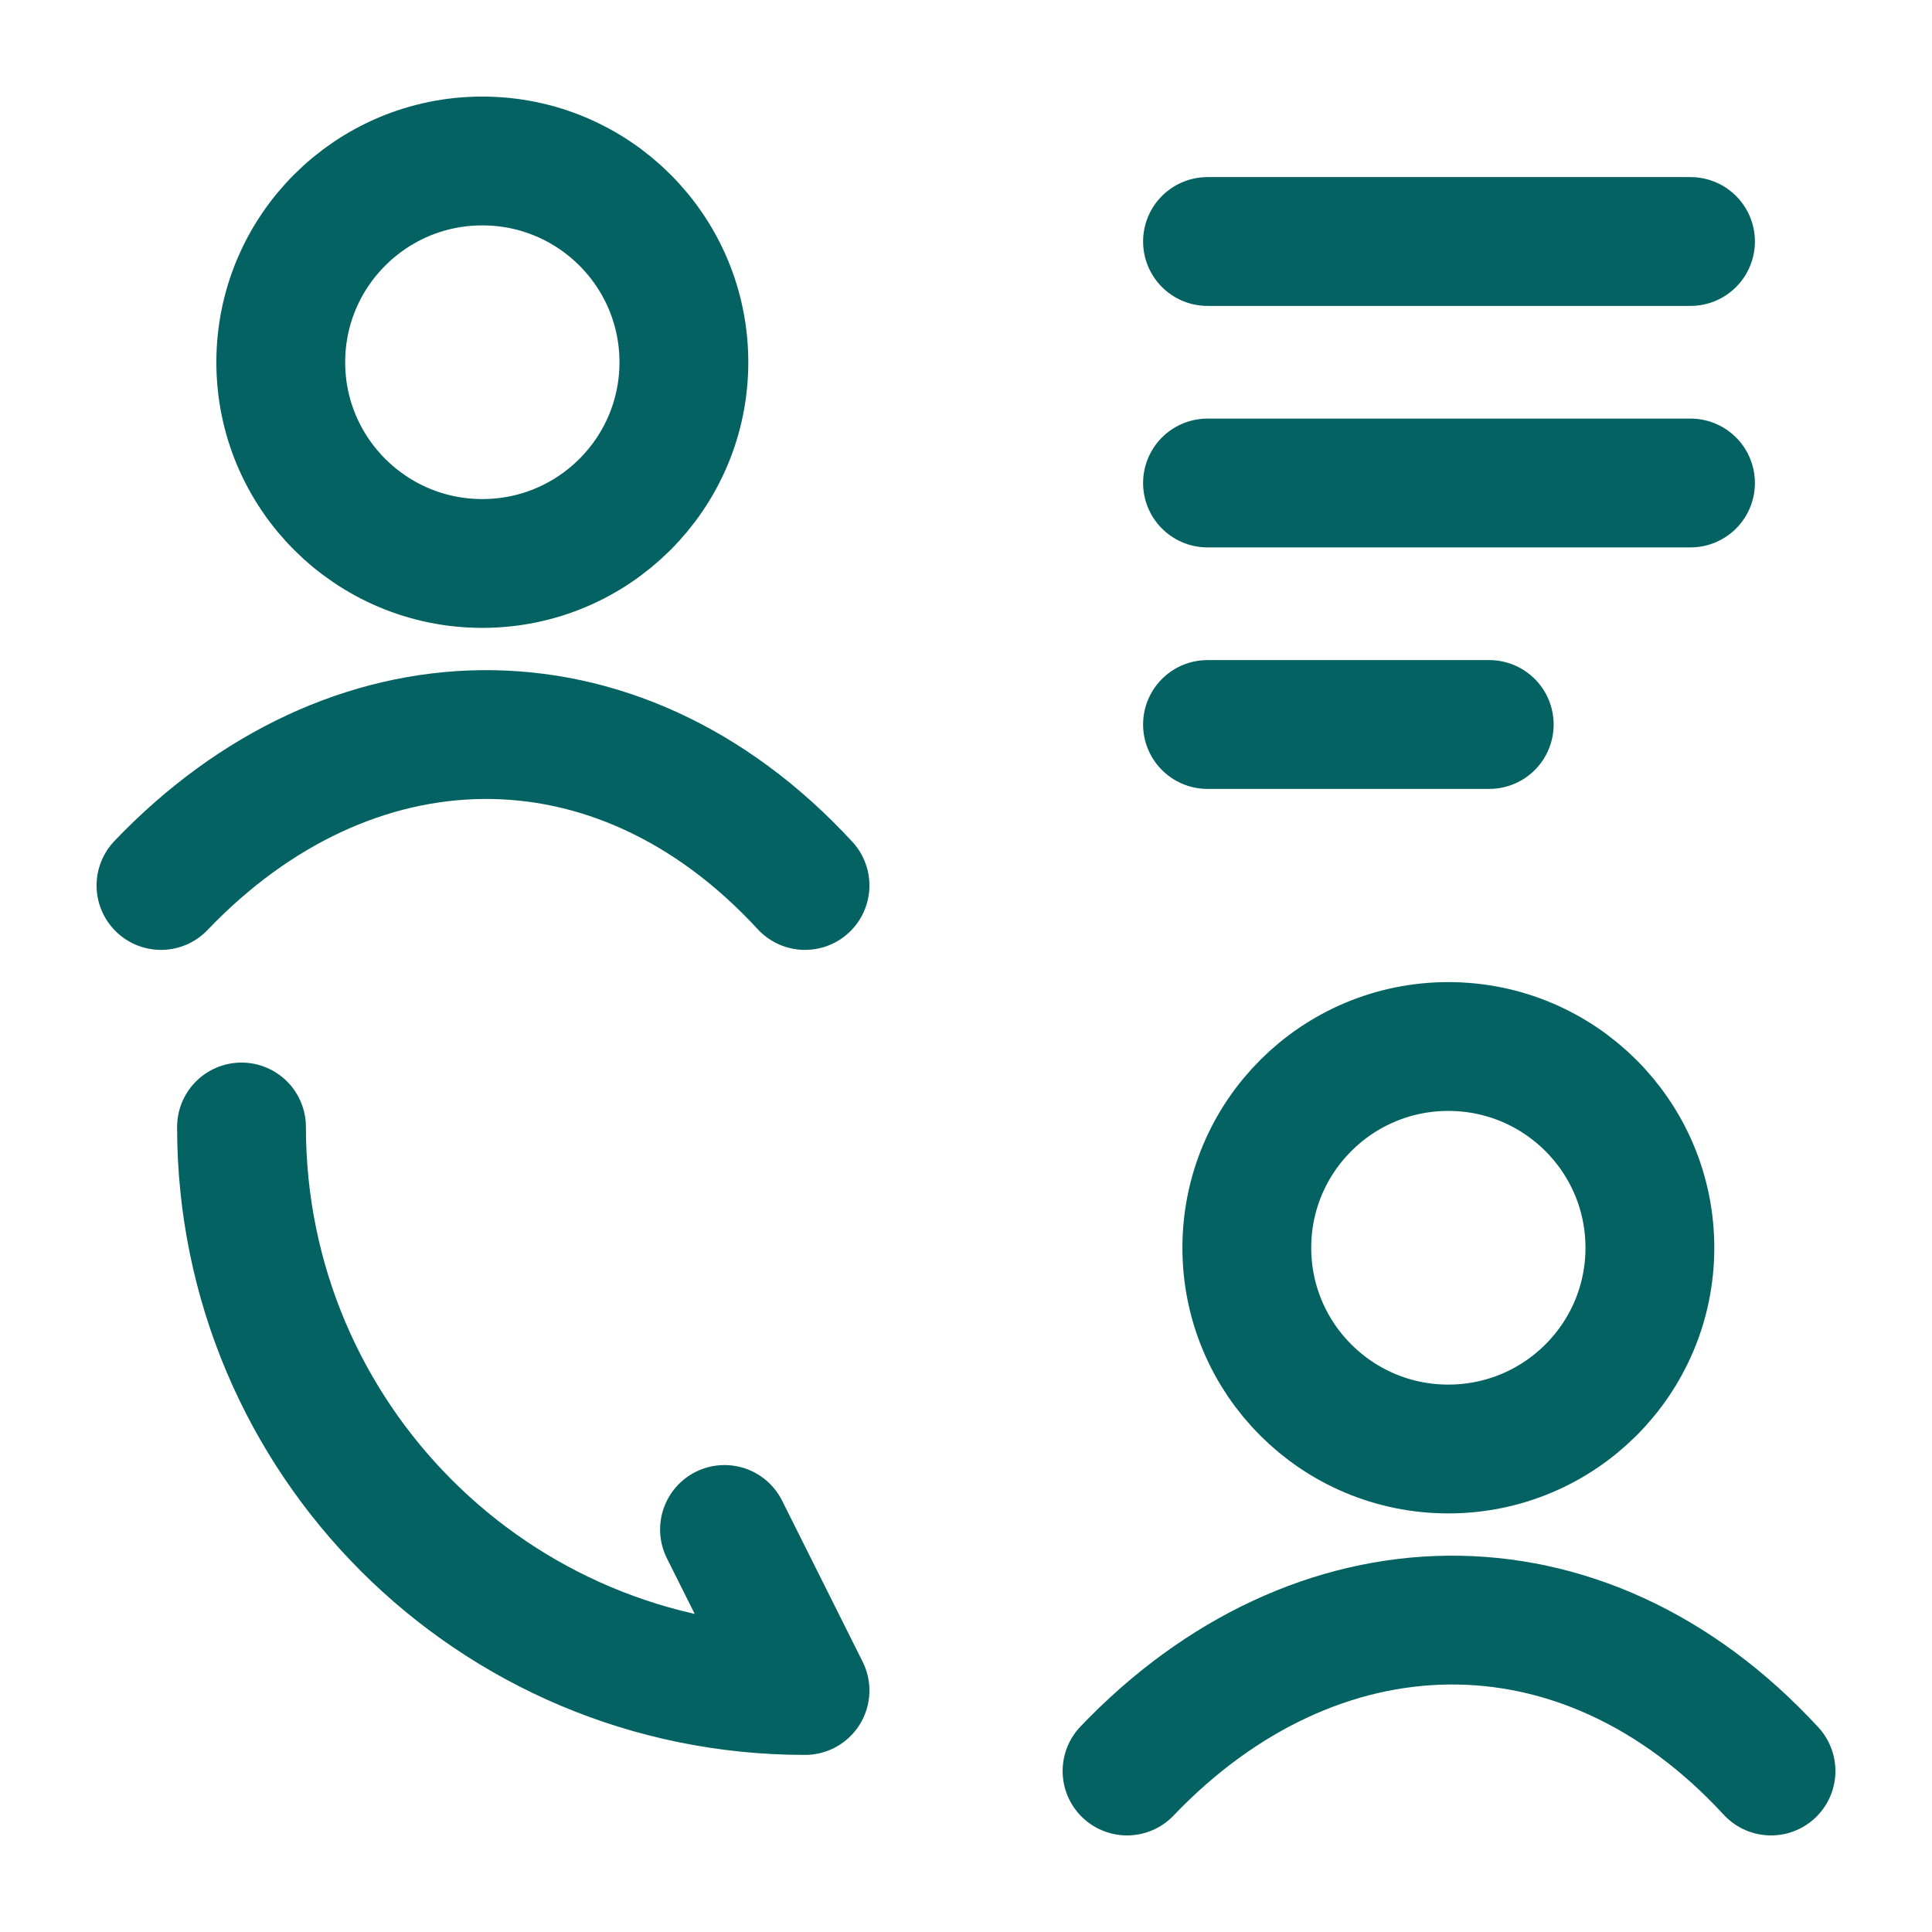
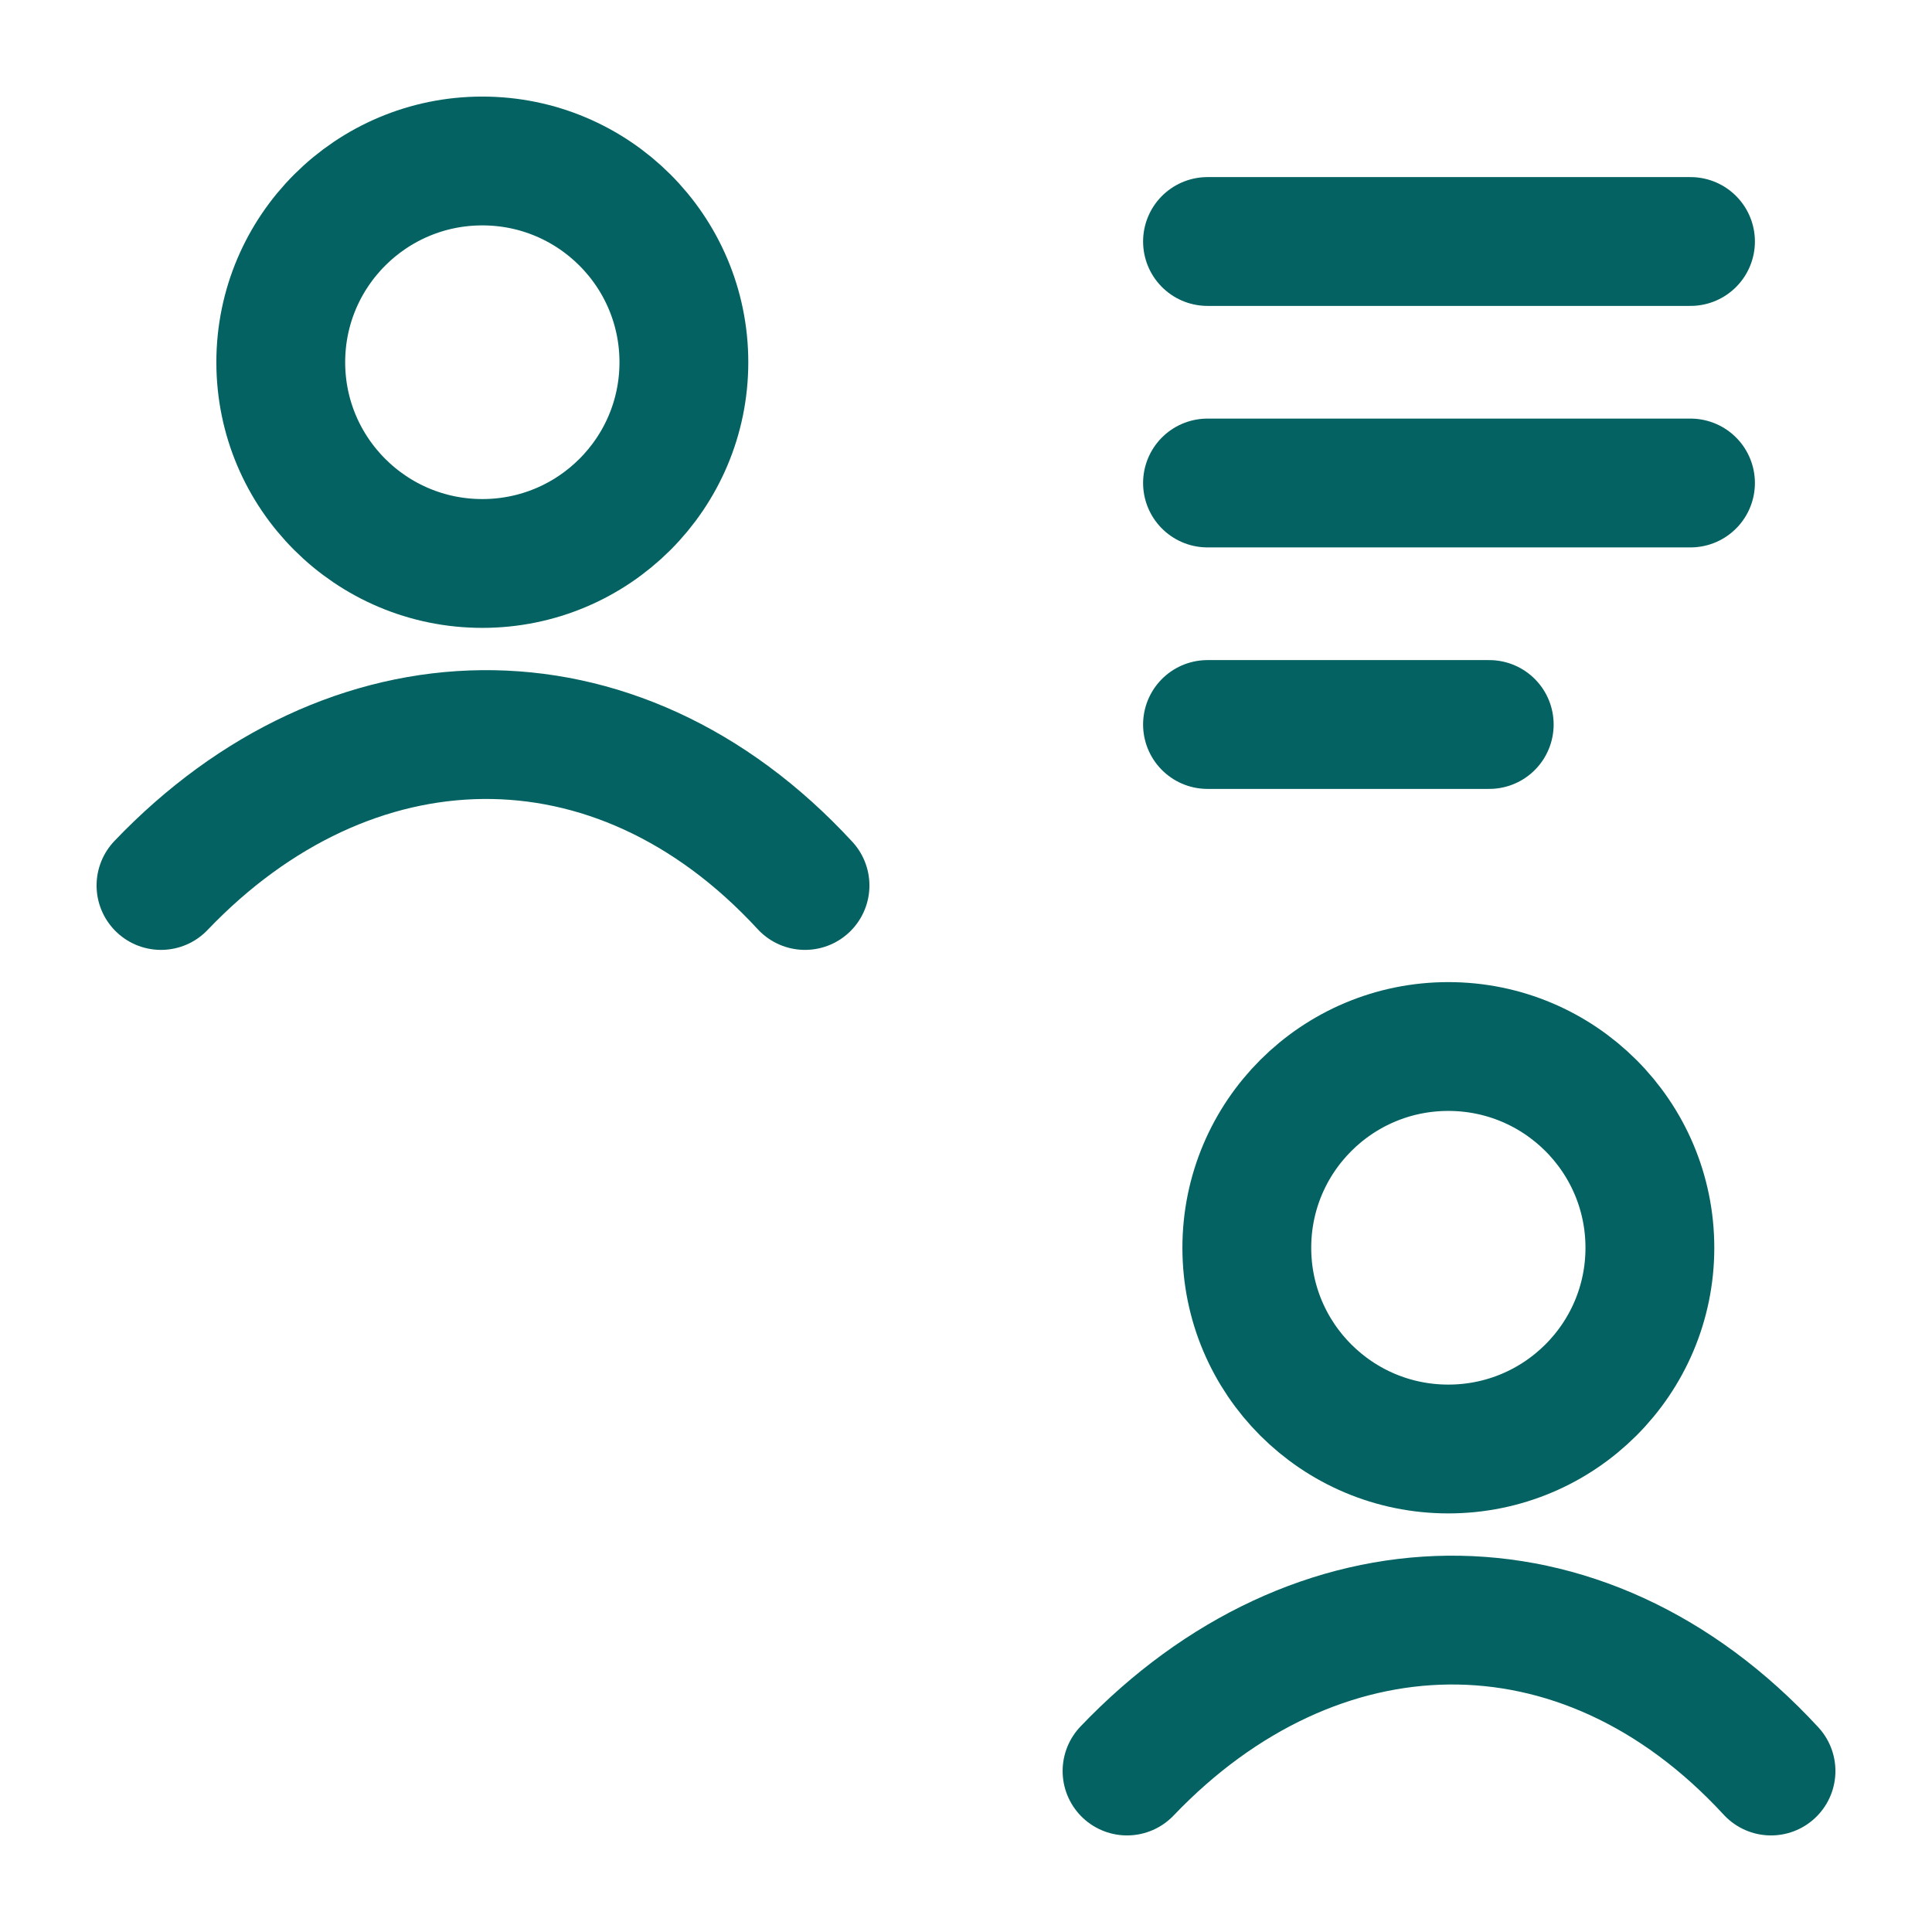
<svg xmlns="http://www.w3.org/2000/svg" width="40" height="40" viewBox="0 0 40 40" fill="none">
  <path d="M3.333 18.333C7.22 14.263 12.739 14.071 16.667 18.333M14.159 7.5C14.159 9.801 12.29 11.666 9.986 11.666C7.682 11.666 5.813 9.801 5.813 7.5C5.813 5.198 7.682 3.333 9.986 3.333C12.29 3.333 14.159 5.198 14.159 7.5Z" stroke="#046262" stroke-width="2.667" stroke-linecap="round" />
  <path d="M23.334 36.667C27.22 32.597 32.739 32.405 36.667 36.667M34.159 25.834C34.159 28.135 32.291 30 29.986 30C27.682 30 25.814 28.135 25.814 25.834C25.814 23.532 27.682 21.667 29.986 21.667C32.291 21.667 34.159 23.532 34.159 25.834Z" stroke="#046262" stroke-width="2.667" stroke-linecap="round" />
-   <path d="M5 23.333C5 29.783 10.217 35 16.667 35L15 31.666" stroke="#046262" stroke-width="2.667" stroke-linecap="round" stroke-linejoin="round" />
  <path d="M25 5H35M25 10H35M25 15H30.833" stroke="#046262" stroke-width="2.667" stroke-linecap="round" stroke-linejoin="round" />
</svg>